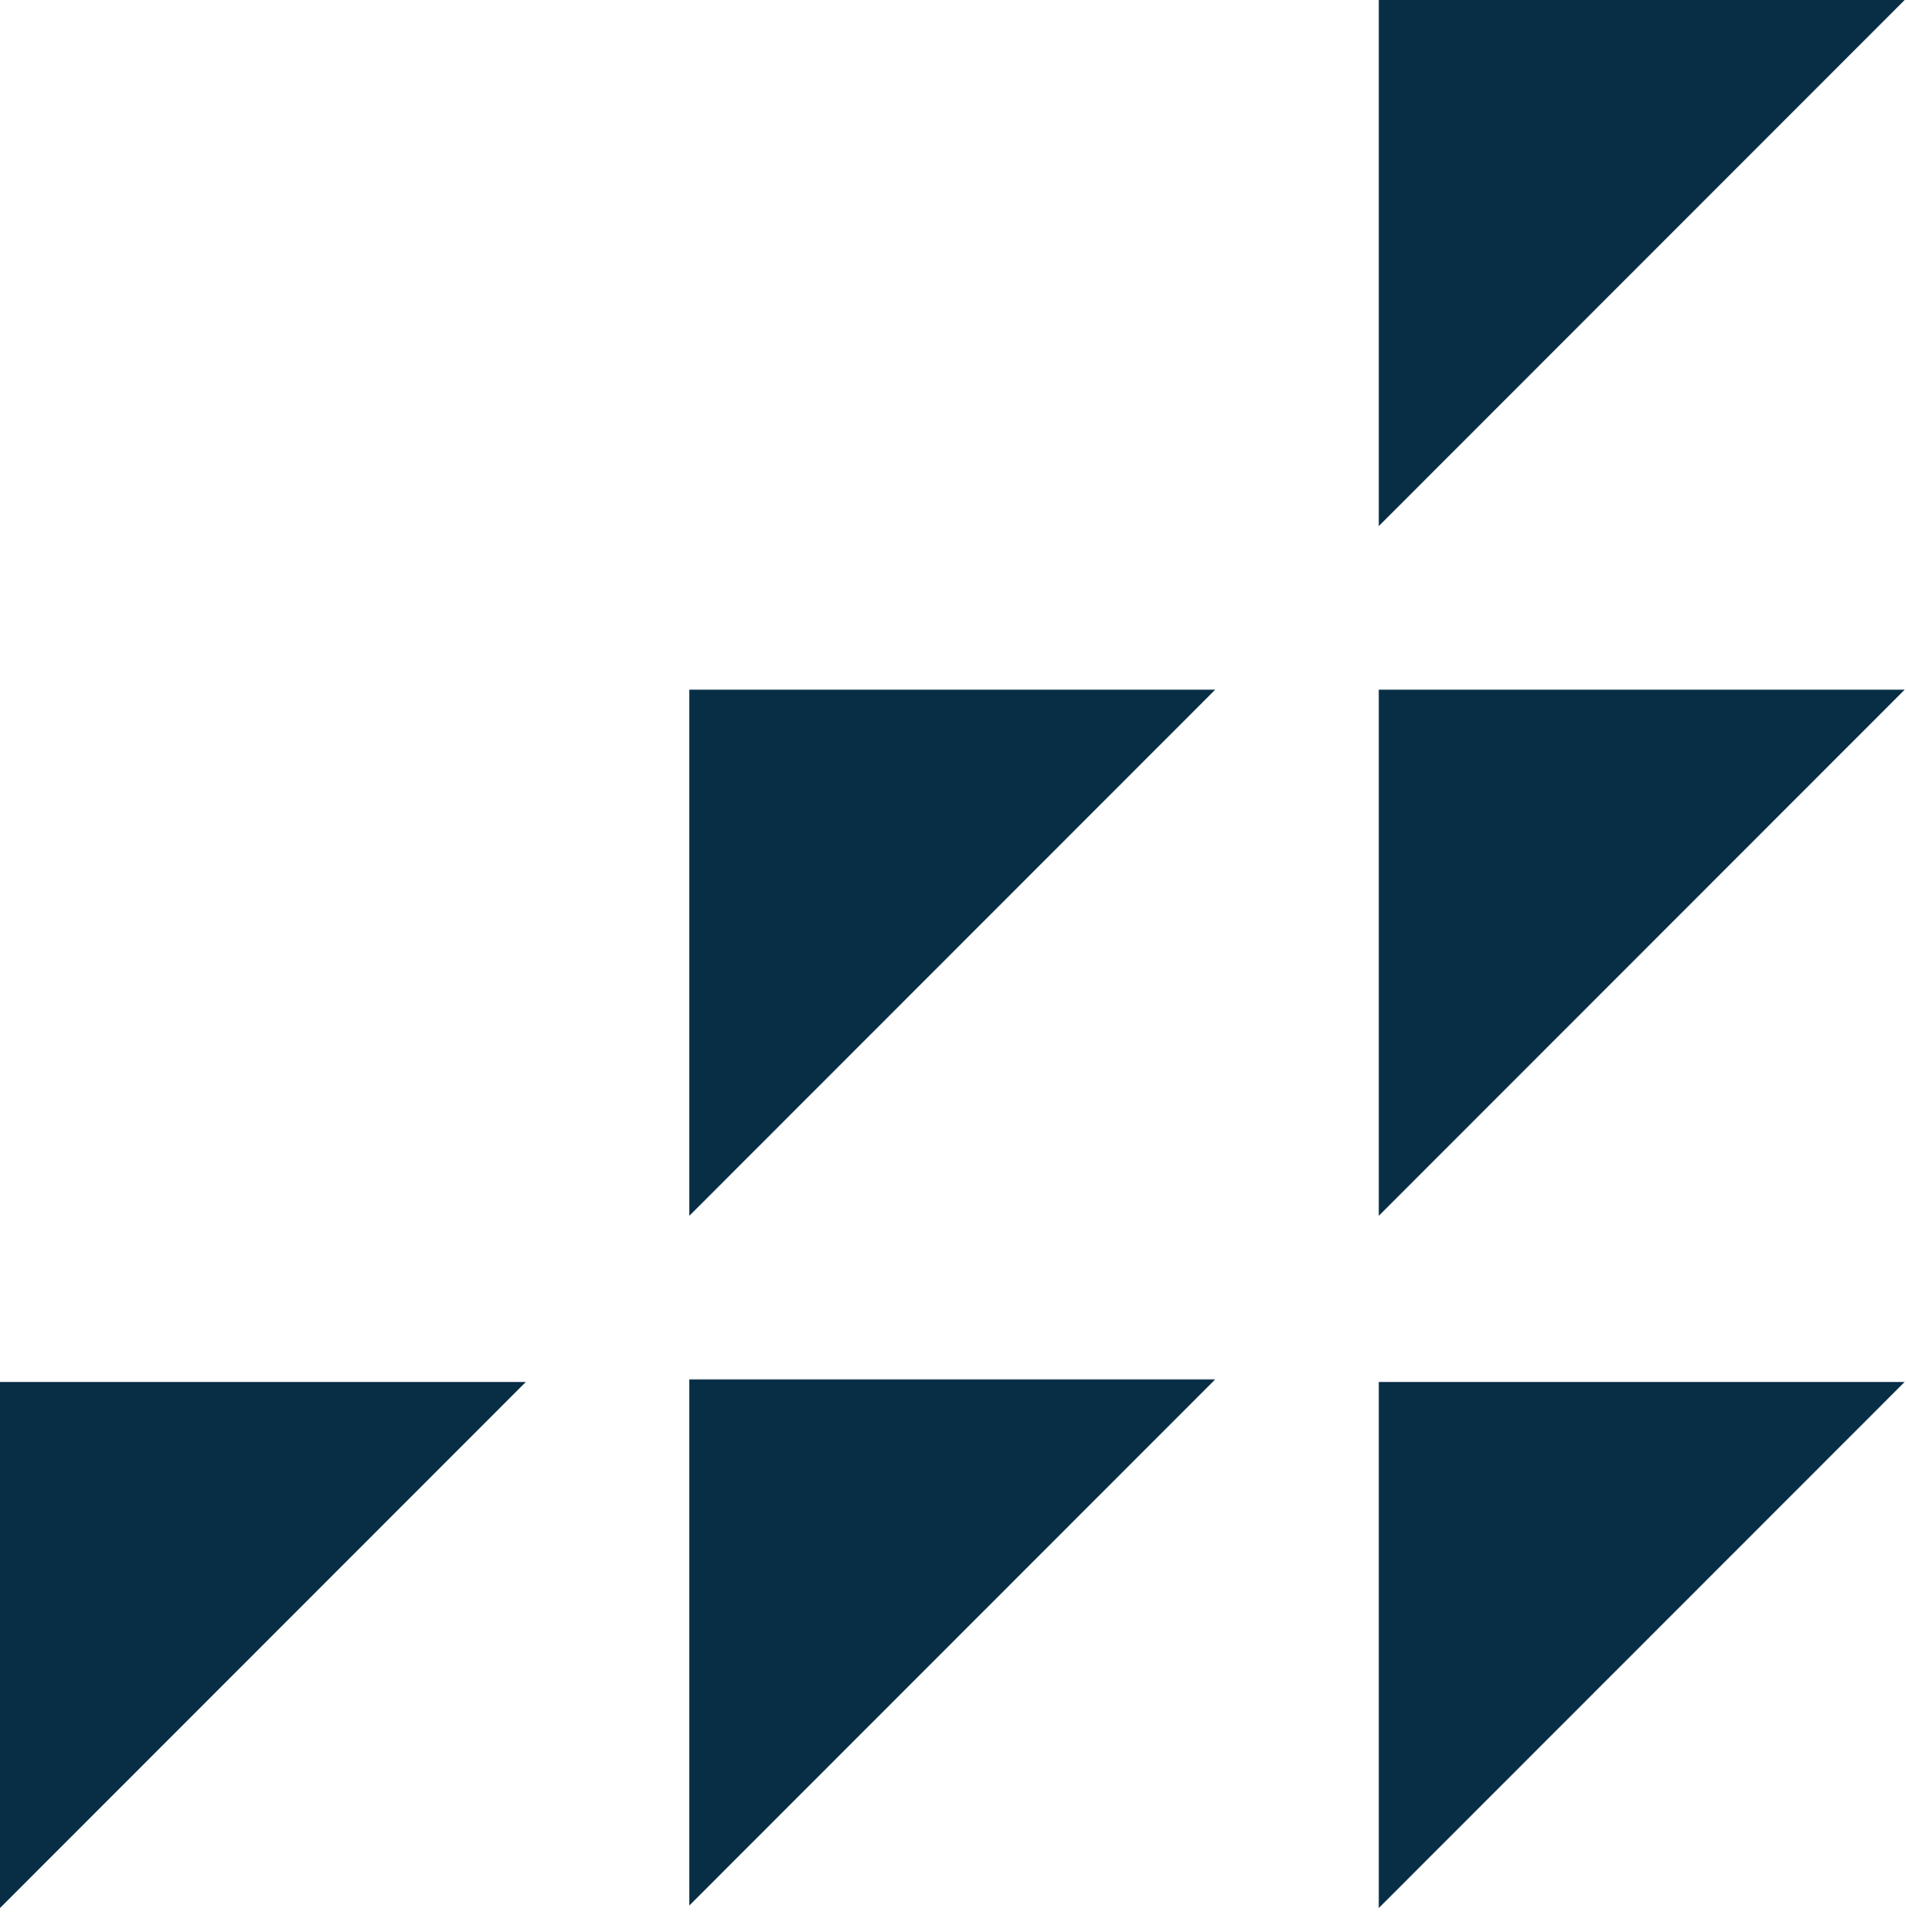
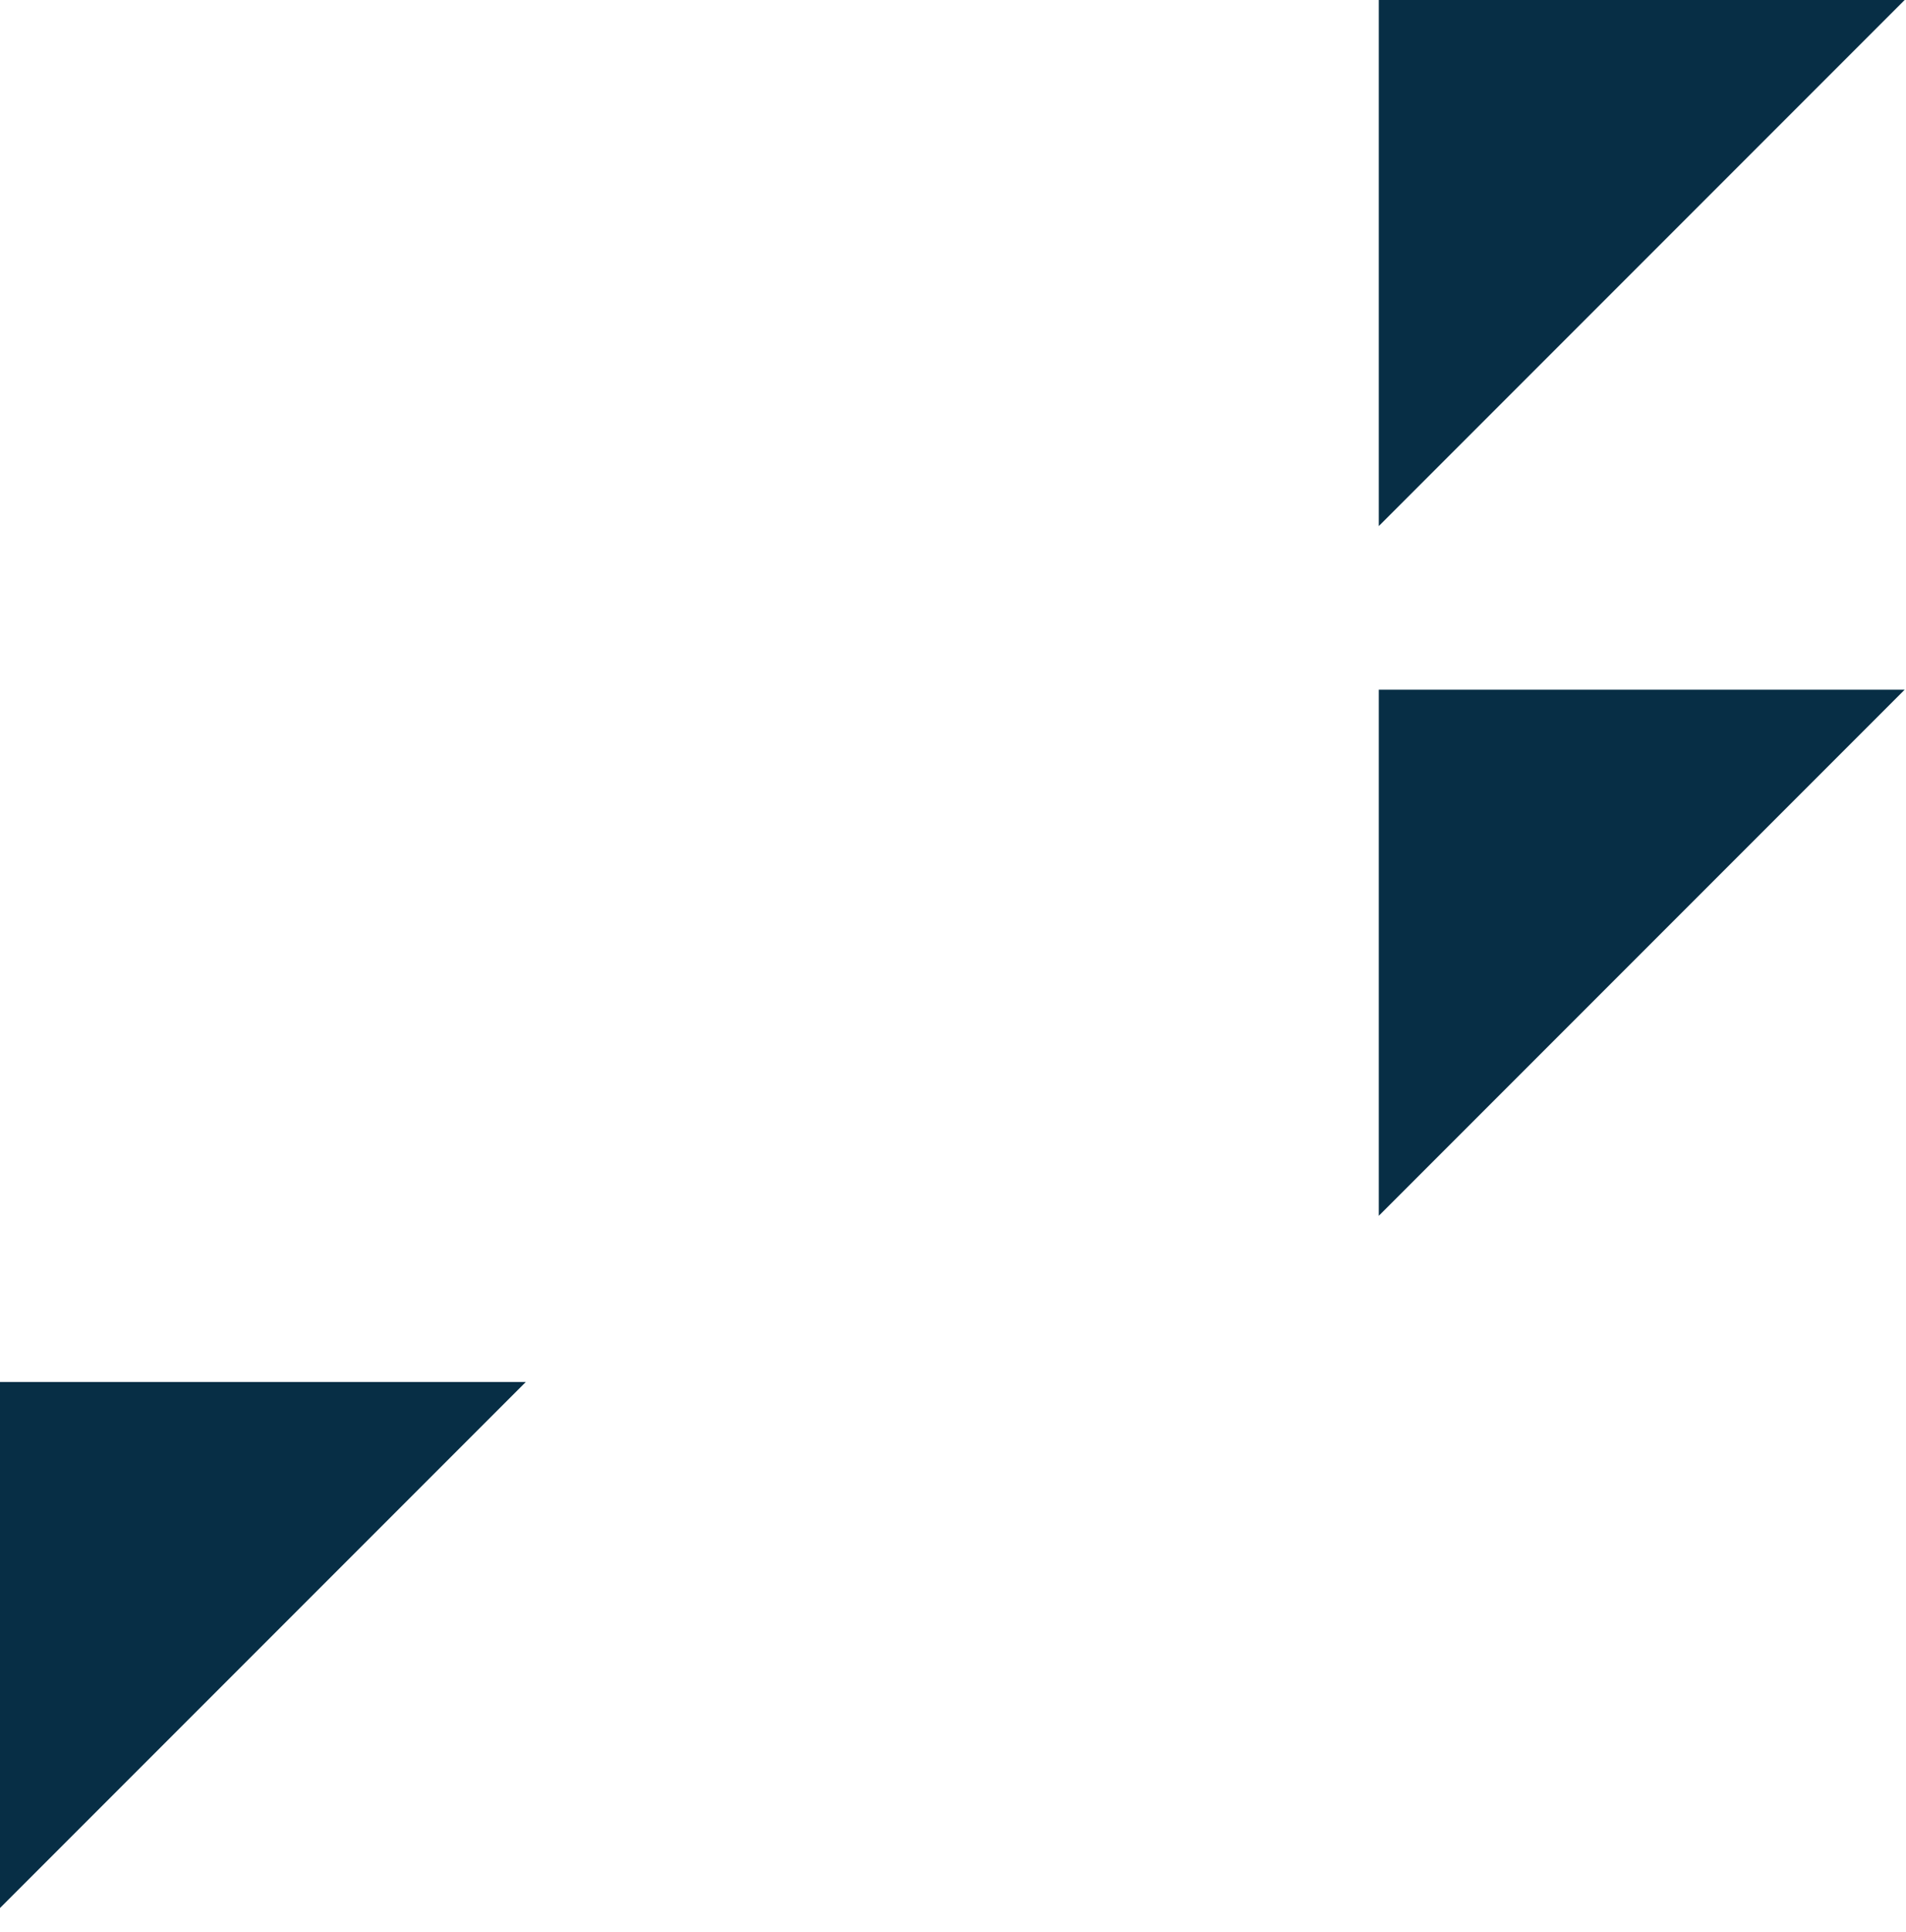
<svg xmlns="http://www.w3.org/2000/svg" width="76" height="77" viewBox="0 0 76 77" fill="none">
-   <path d="M48.454 27.49L37.97 37.974L27.486 48.458V27.49H48.454Z" fill="#072E45" />
  <path d="M75.946 0L65.462 10.484L54.978 20.968V0L75.946 0Z" fill="#072E45" />
-   <path d="M75.946 55.08L65.462 65.564L54.978 76.048V55.08H75.946Z" fill="#072E45" />
  <path d="M20.968 55.08L10.484 65.564L0 76.048V55.08H20.968Z" fill="#072E45" />
-   <path d="M48.454 54.98L37.97 65.464L27.486 75.948V54.98H48.454Z" fill="#072E45" />
  <path d="M75.946 27.49L65.462 37.974L54.978 48.458V27.49H75.946Z" fill="#072E45" />
</svg>